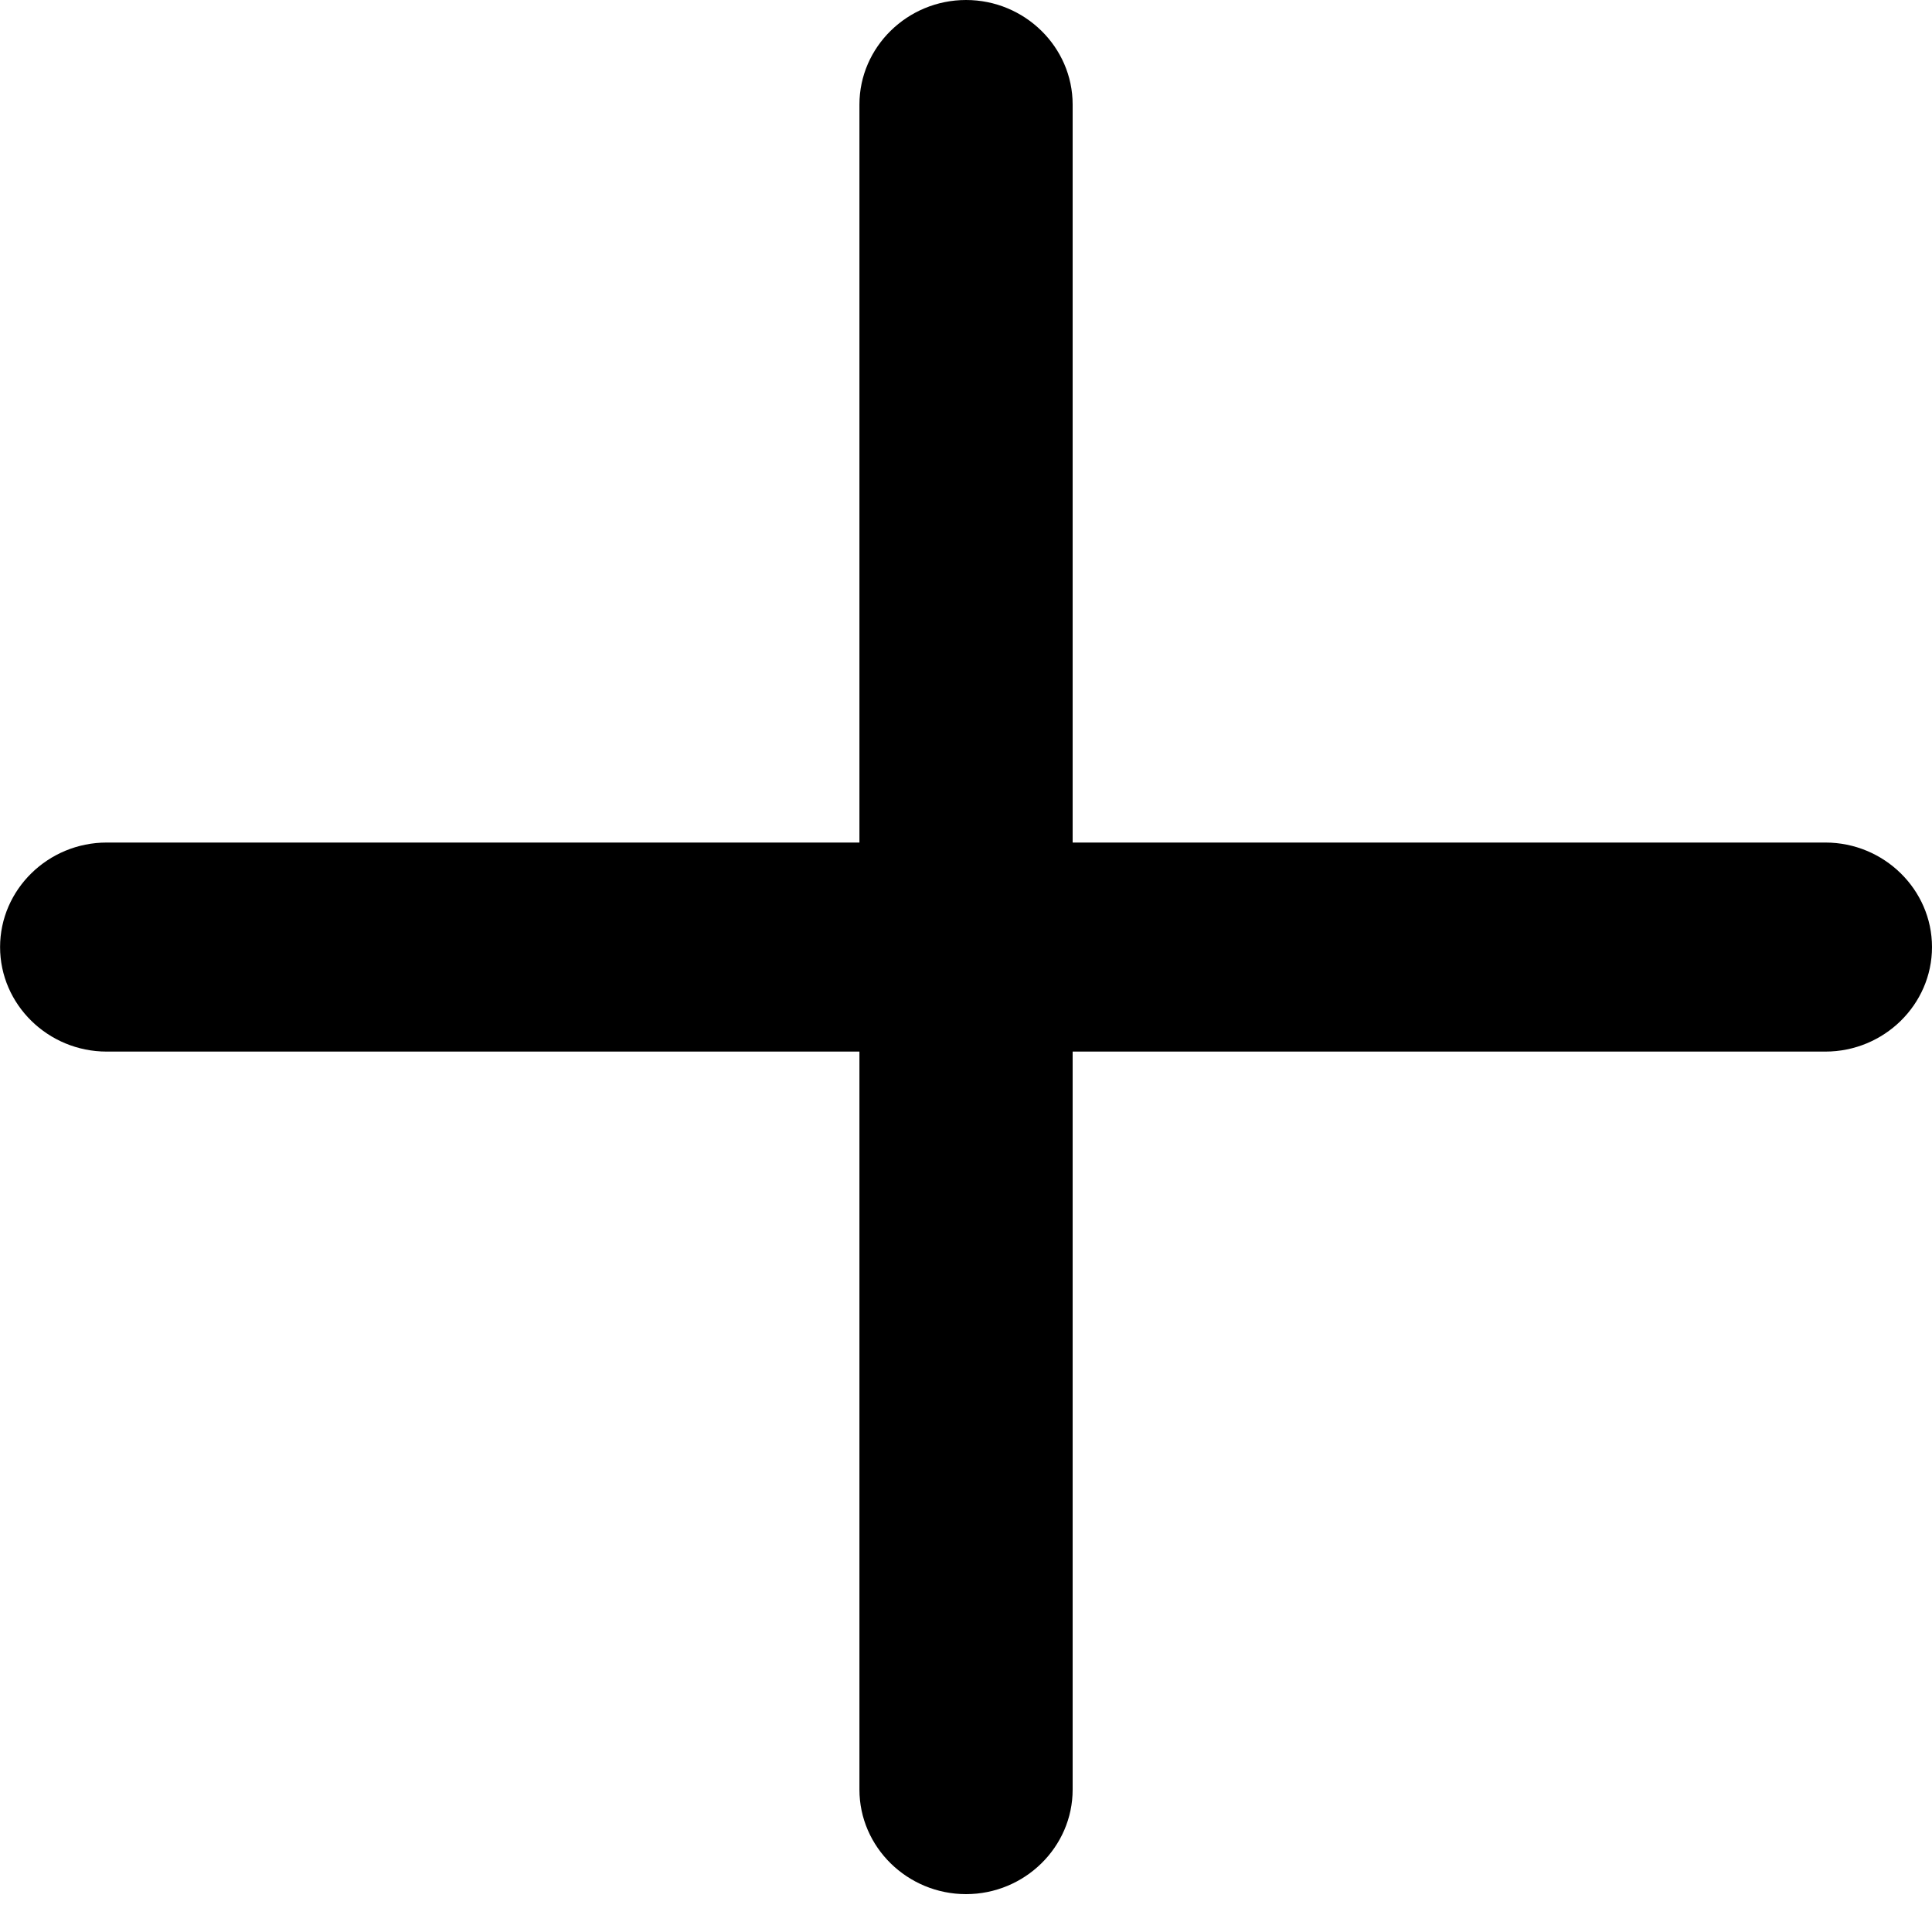
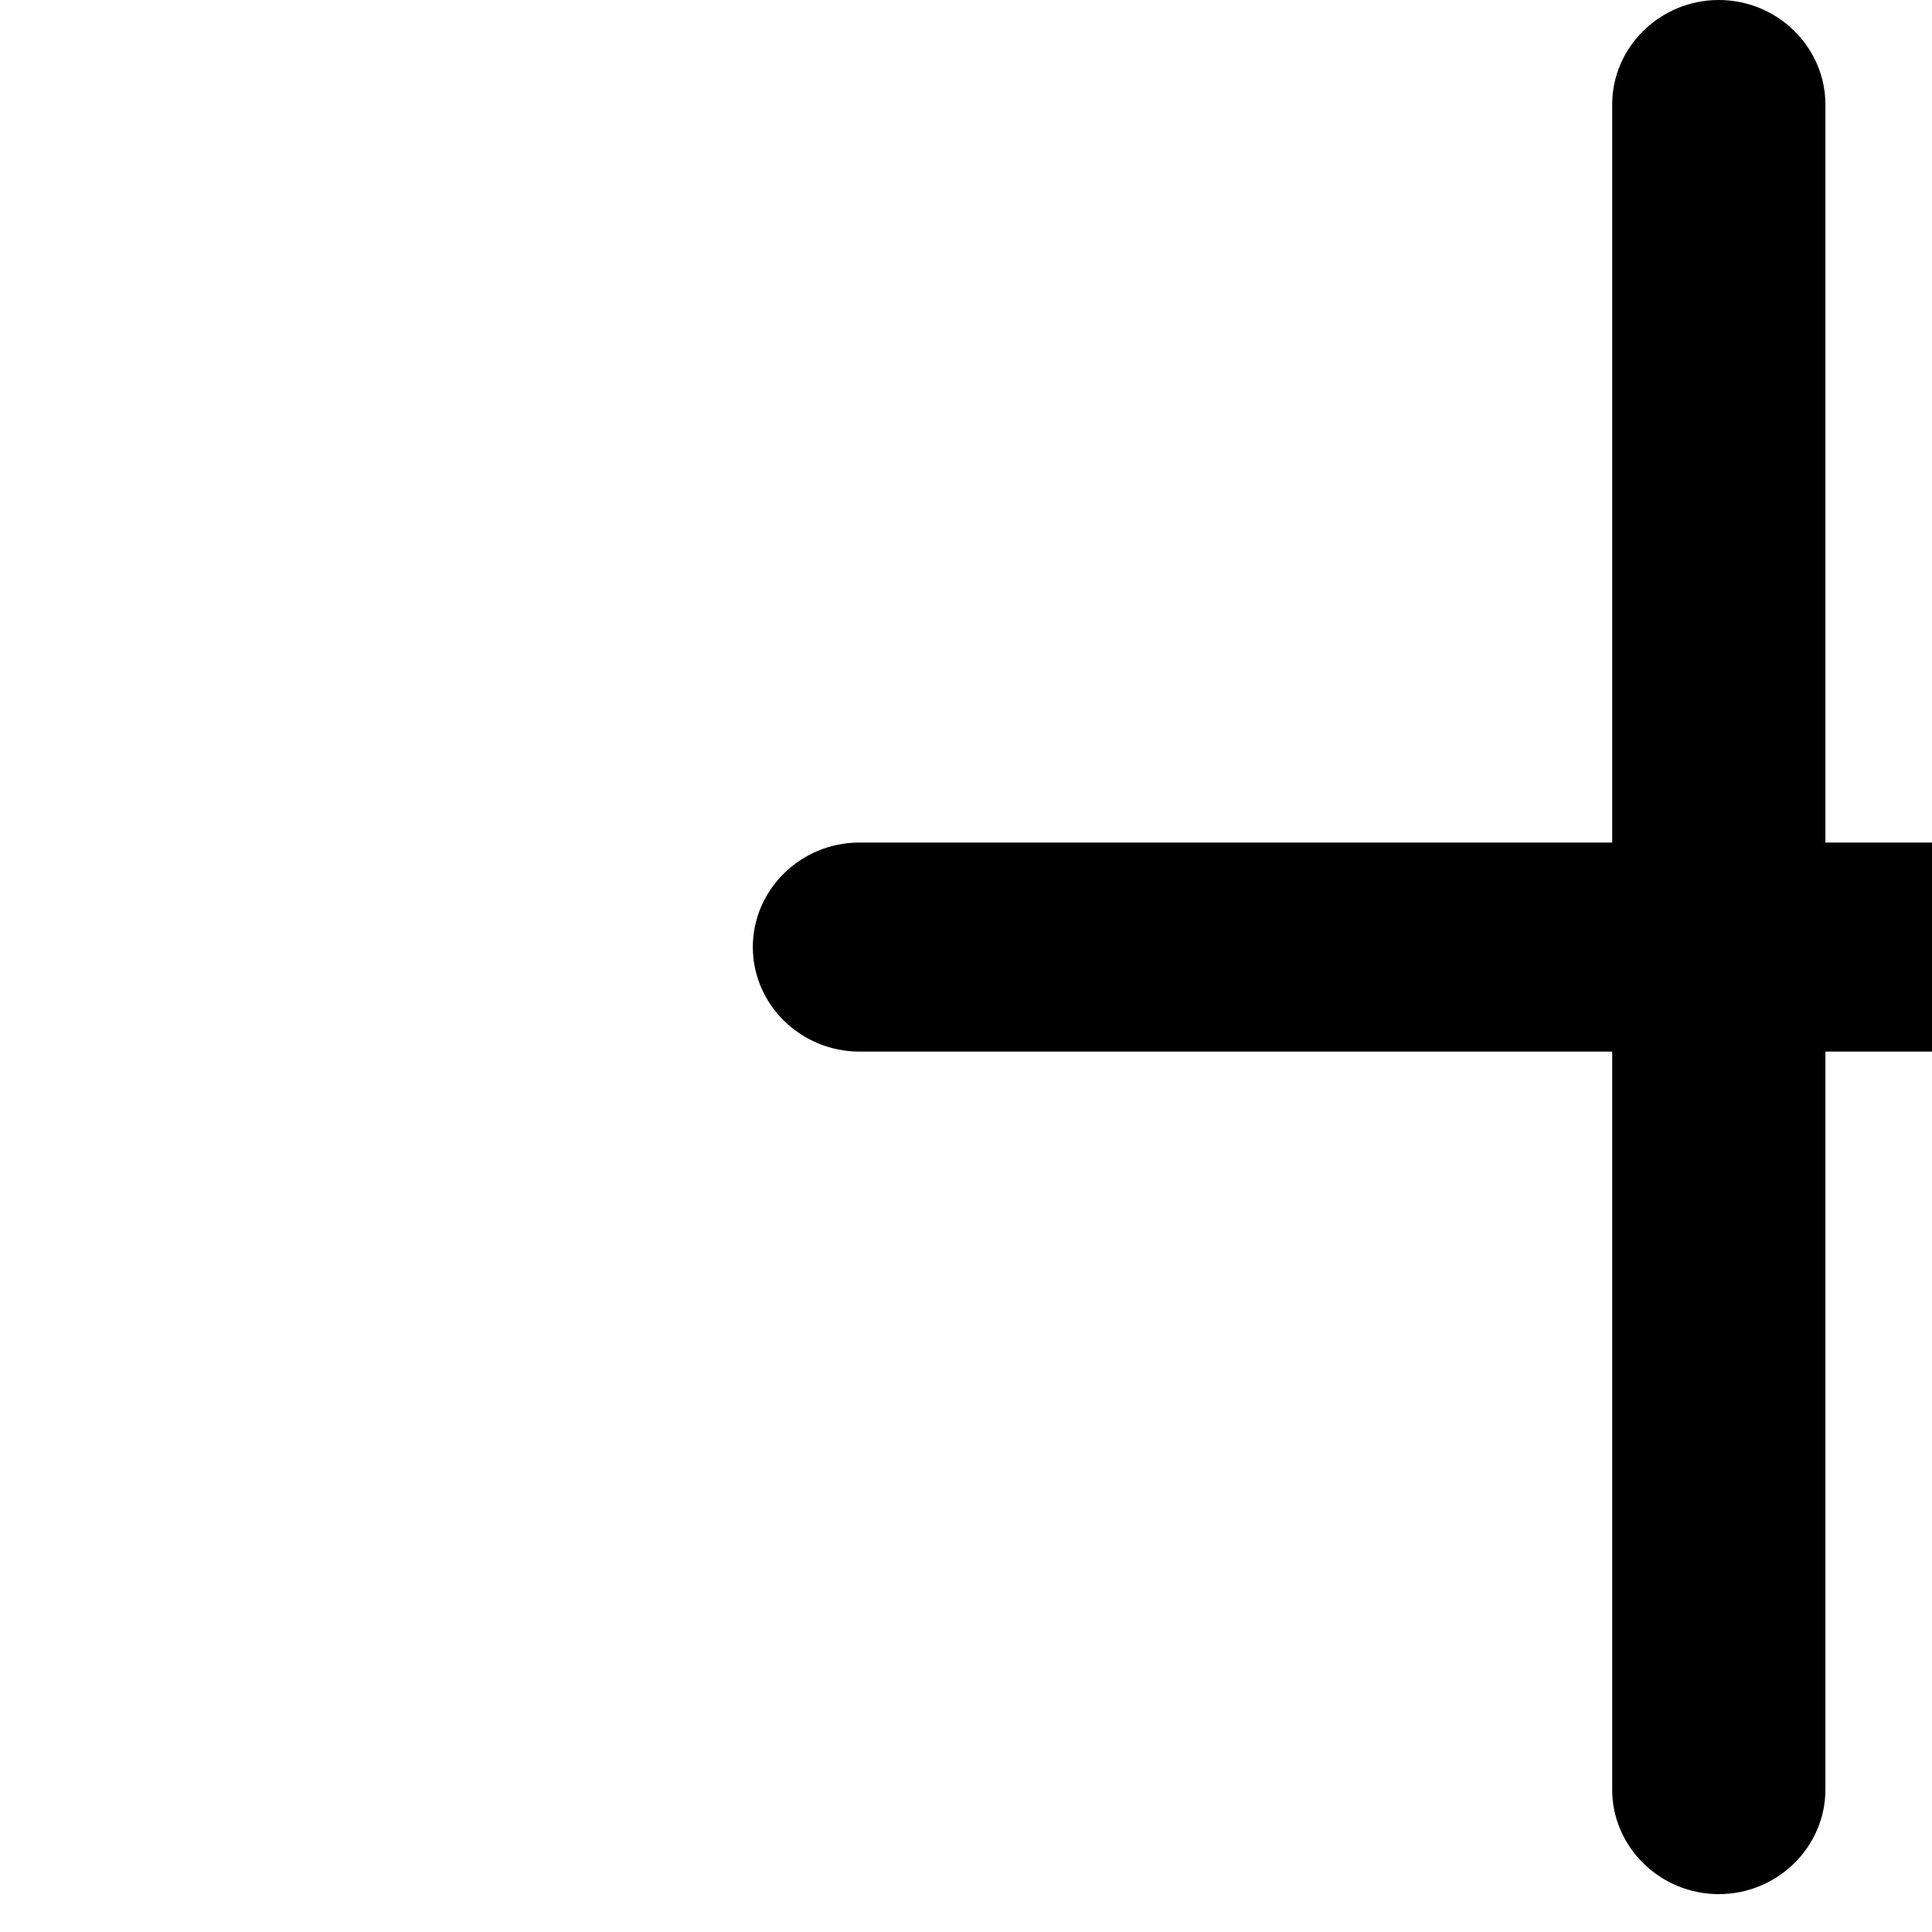
<svg xmlns="http://www.w3.org/2000/svg" fill="none" height="50" viewBox="0 0 50 50" width="50">
-   <path d="m47.241 21.805h-19.481v-19.1c0-1.488-1.242-2.705-2.759-2.705s-2.759 1.217-2.759 2.705v19.1h-19.481c-1.518 0-2.759 1.217-2.759 2.705s1.242 2.705 2.759 2.705h19.481v19.1c0 1.488 1.242 2.705 2.759 2.705s2.759-1.217 2.759-2.705v-19.1h19.481c1.518 0 2.759-1.217 2.759-2.705s-1.242-2.705-2.759-2.705z" fill="#000" />
+   <path d="m47.241 21.805v-19.1c0-1.488-1.242-2.705-2.759-2.705s-2.759 1.217-2.759 2.705v19.1h-19.481c-1.518 0-2.759 1.217-2.759 2.705s1.242 2.705 2.759 2.705h19.481v19.1c0 1.488 1.242 2.705 2.759 2.705s2.759-1.217 2.759-2.705v-19.1h19.481c1.518 0 2.759-1.217 2.759-2.705s-1.242-2.705-2.759-2.705z" fill="#000" />
</svg>